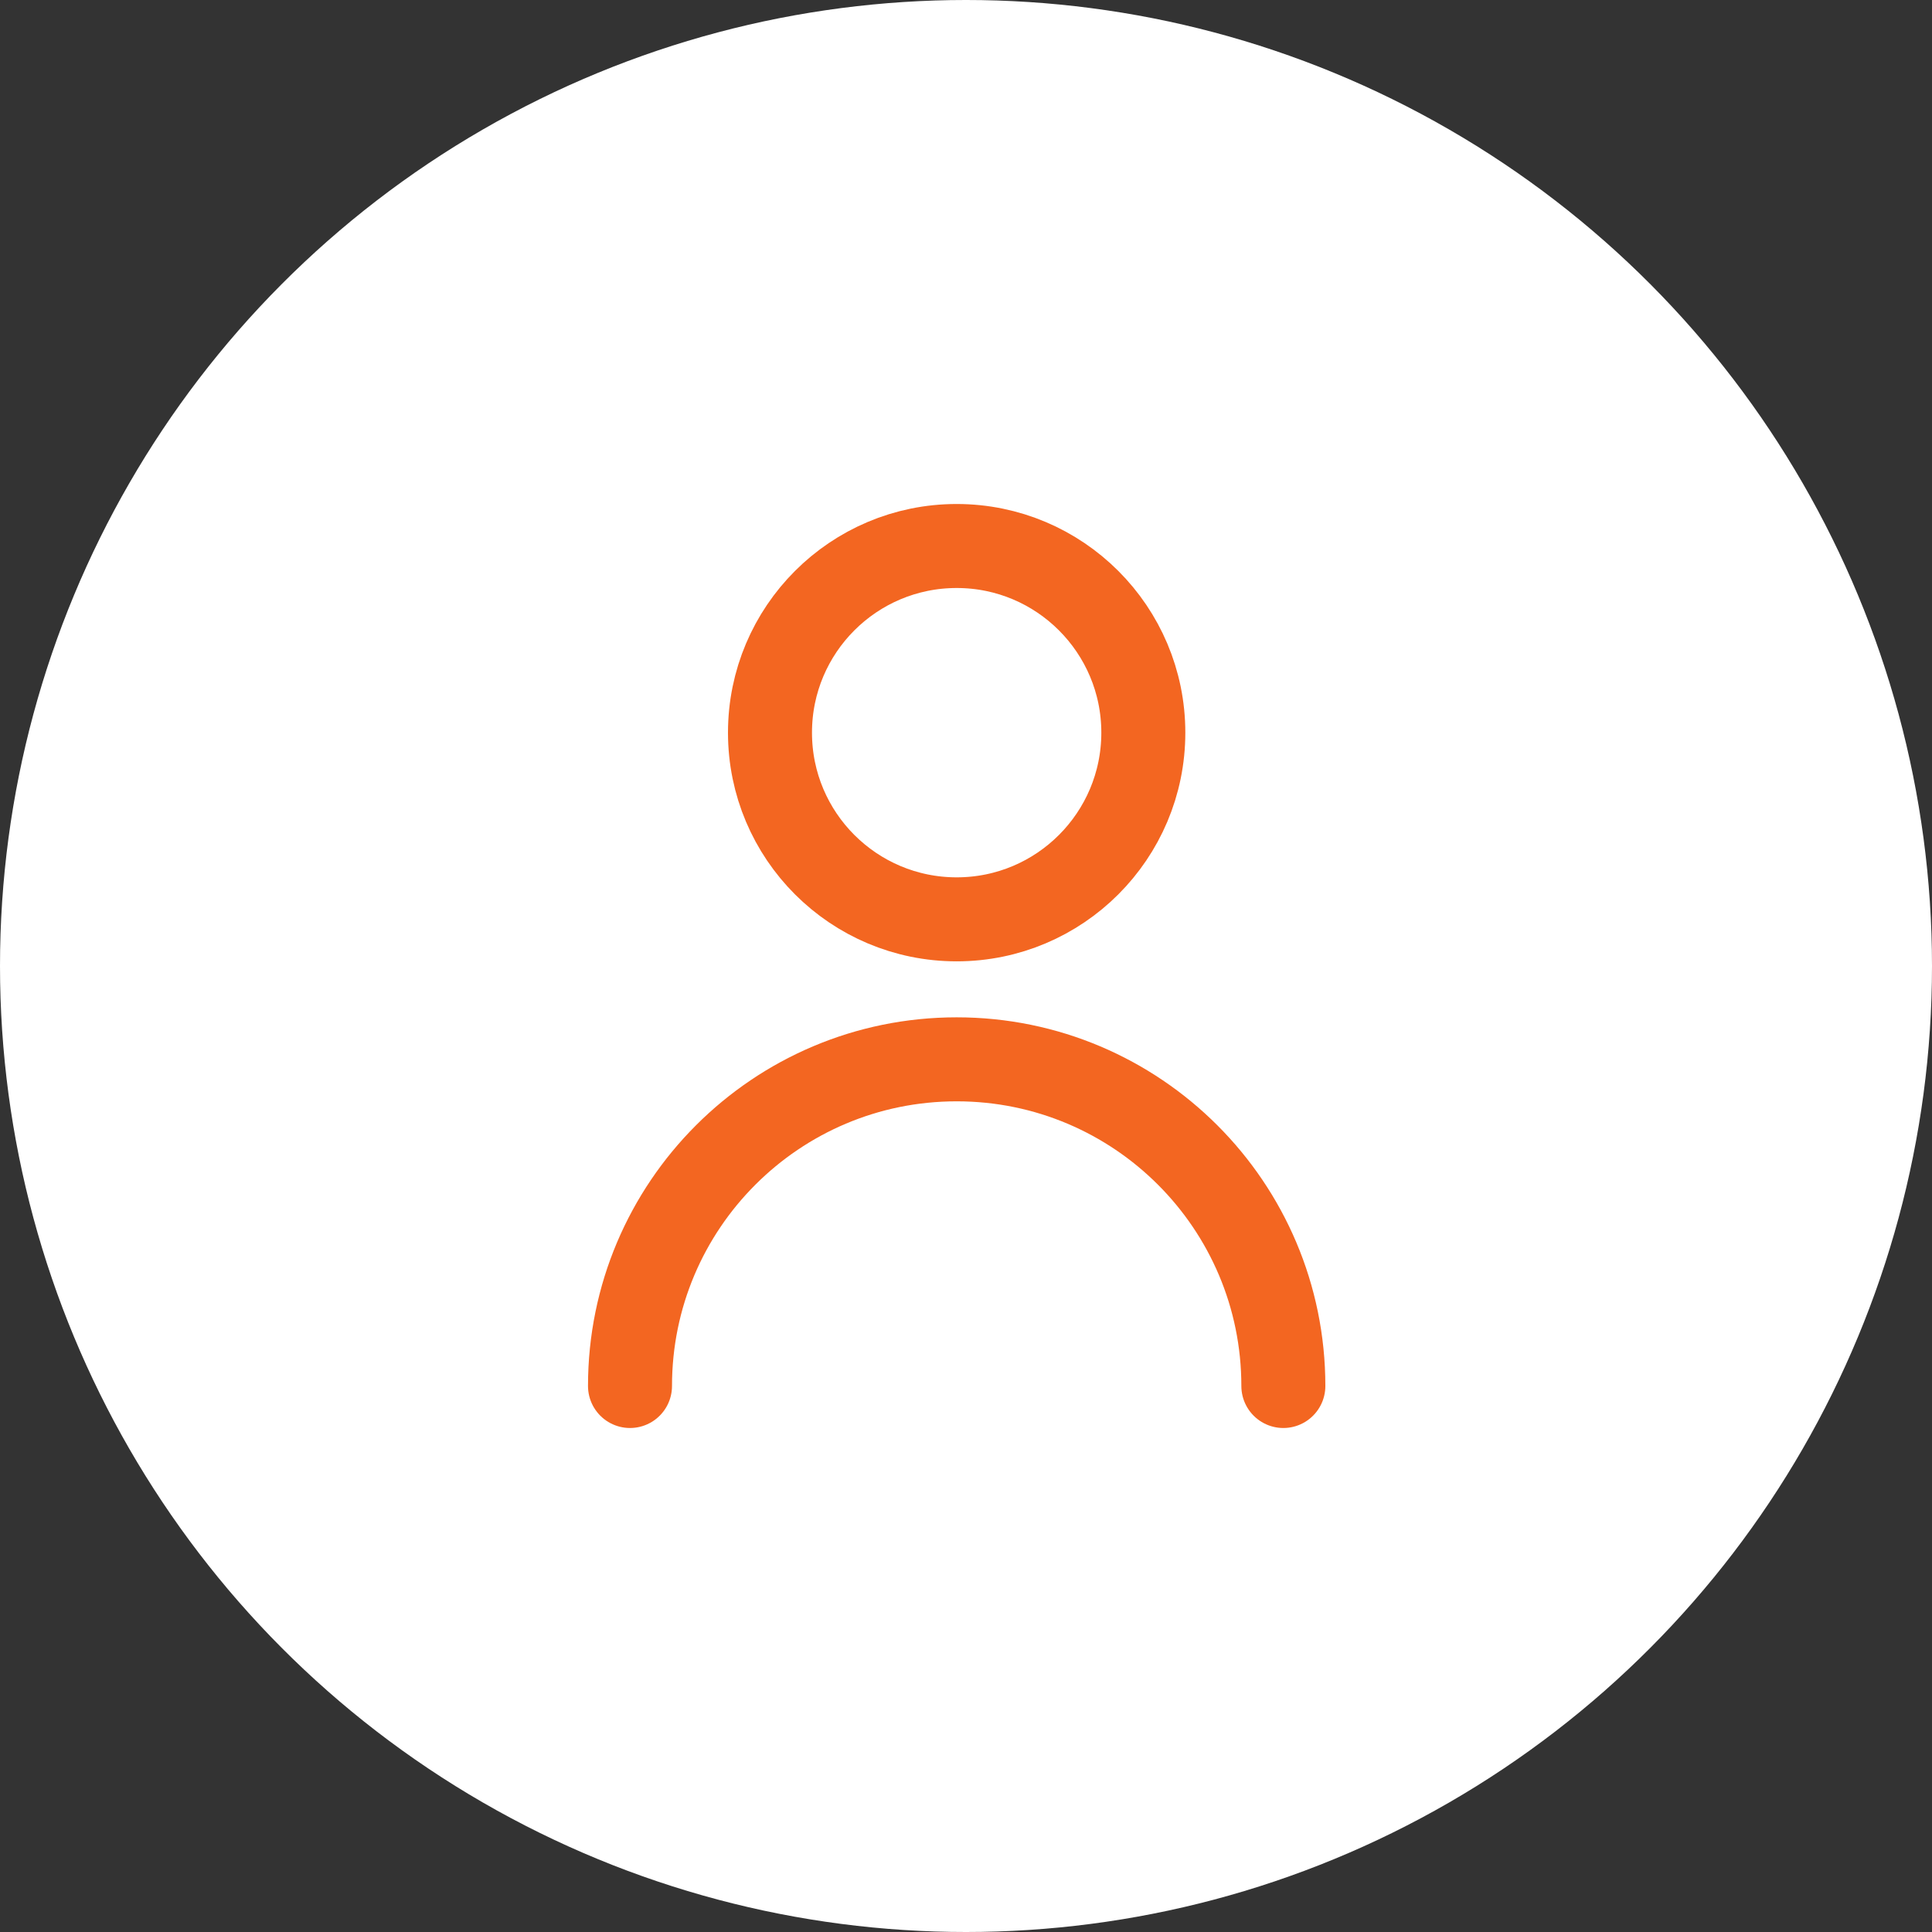
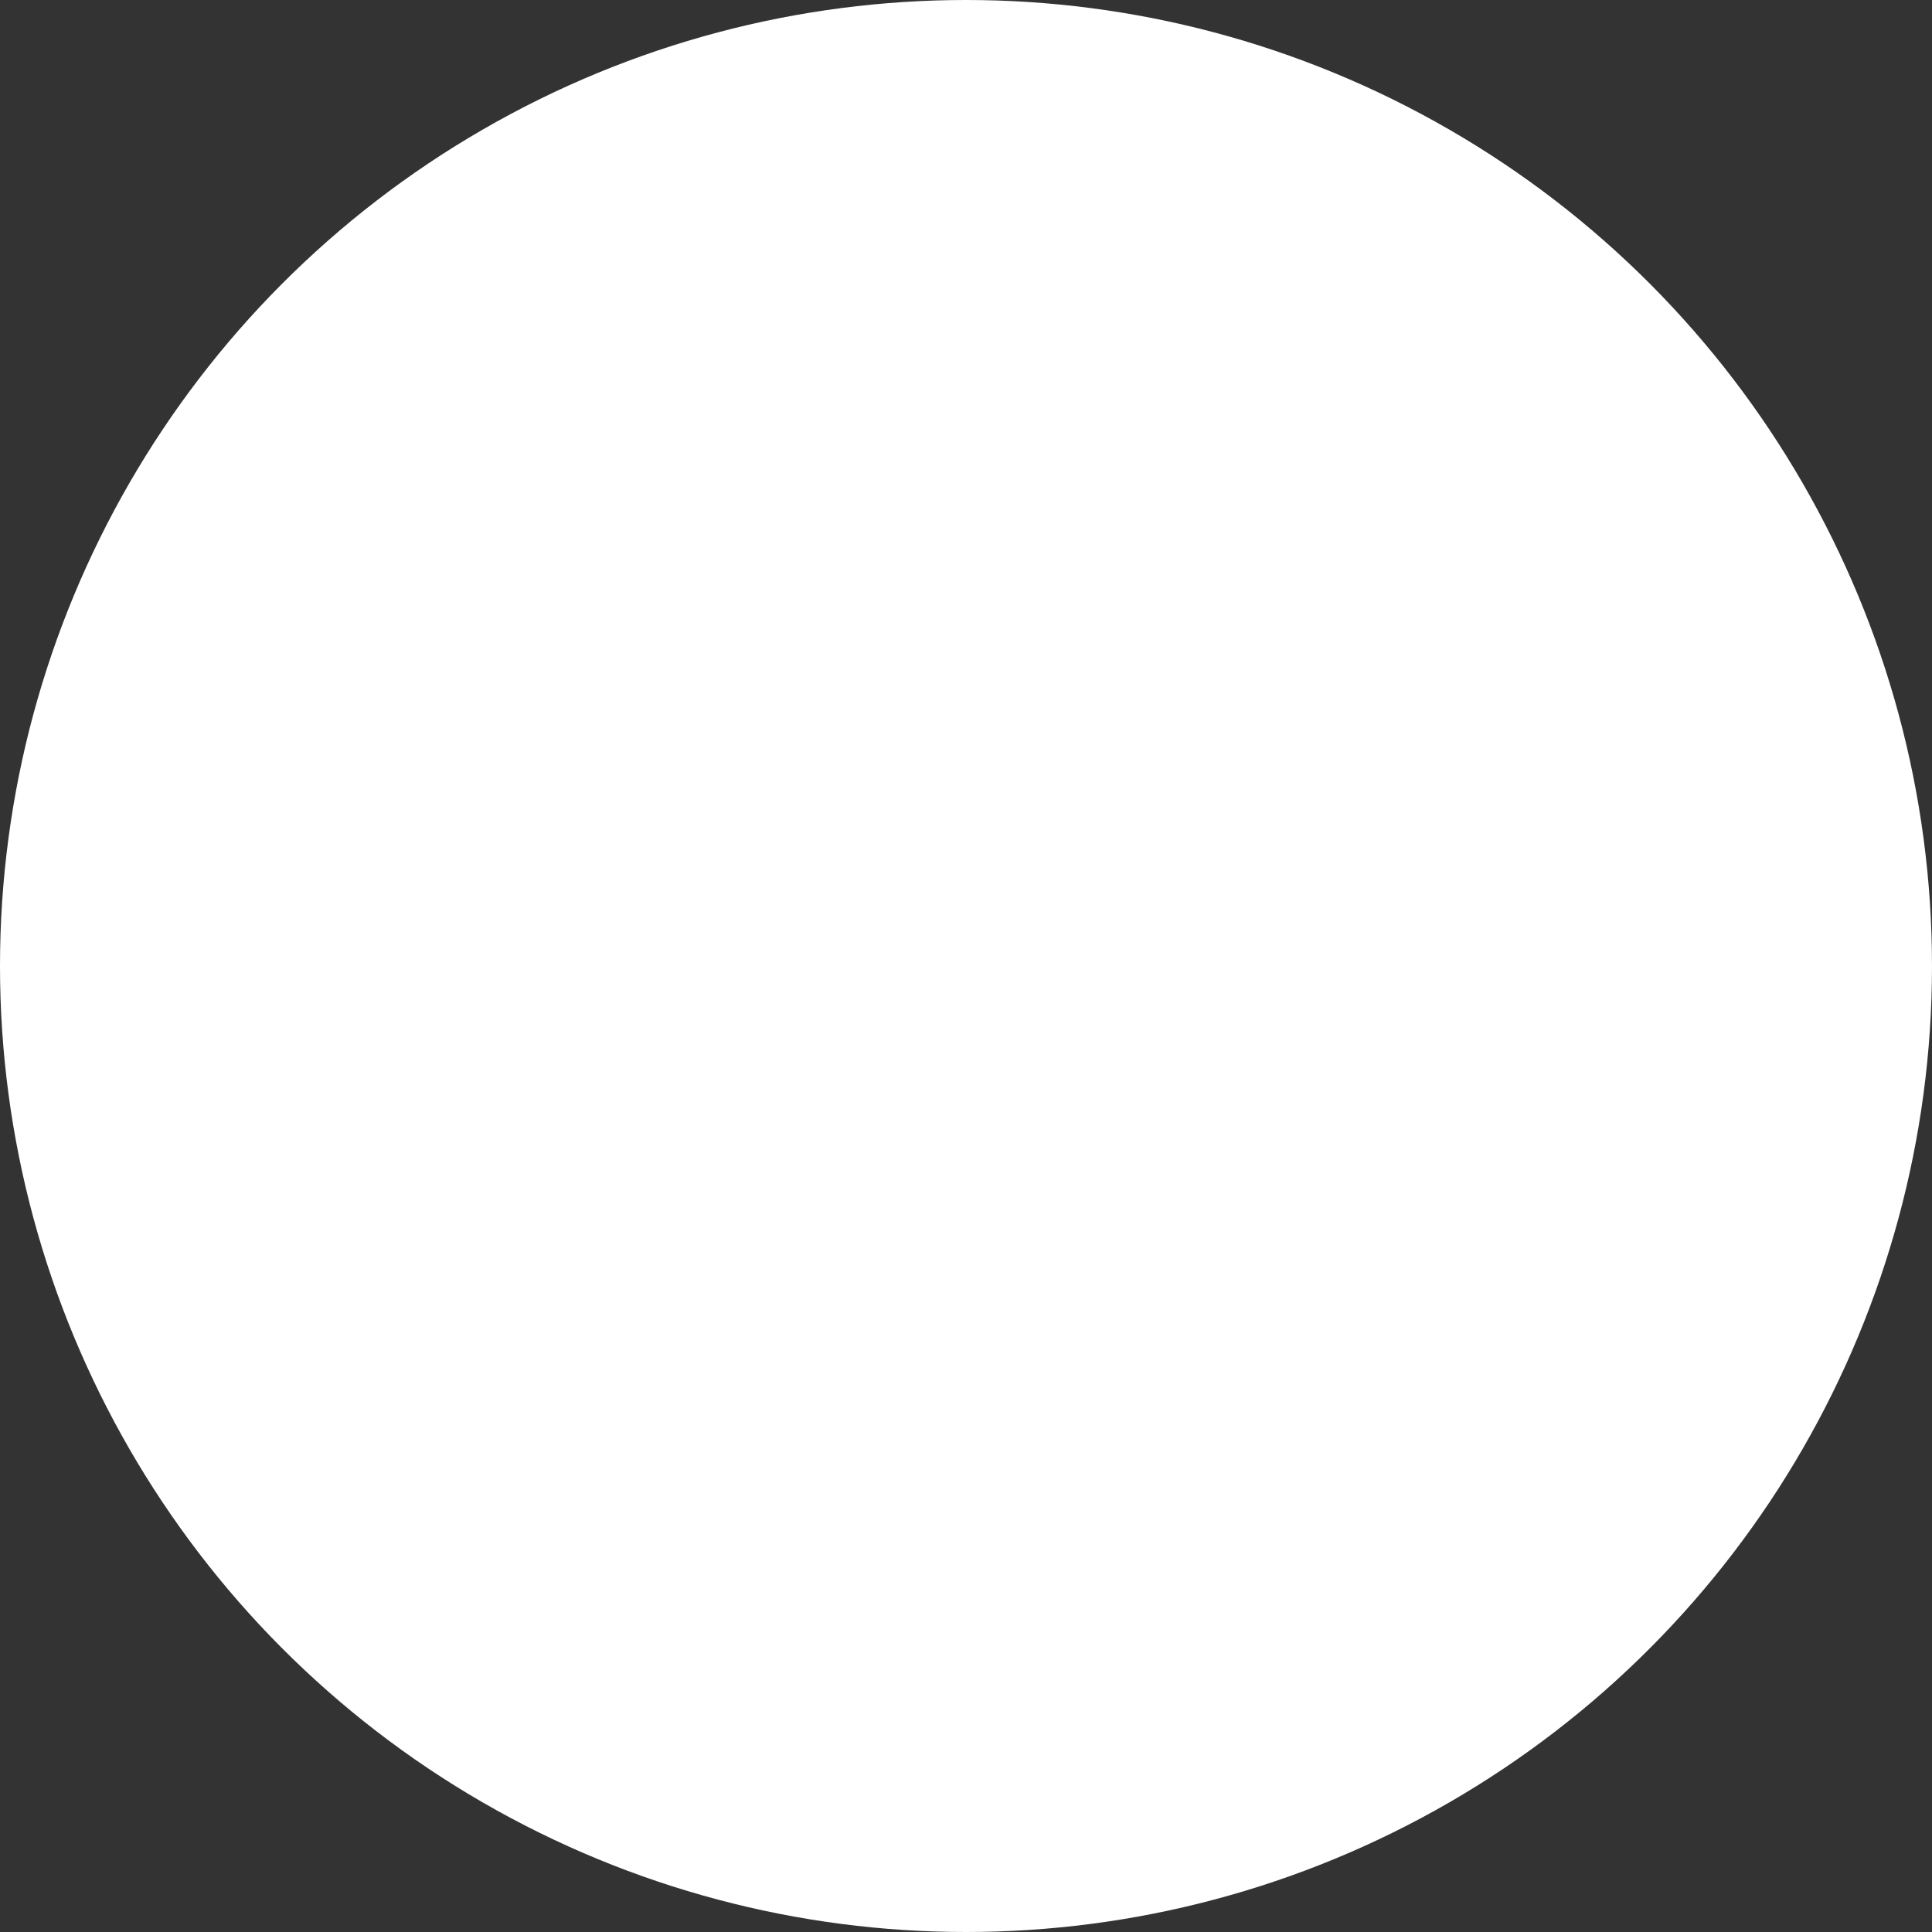
<svg xmlns="http://www.w3.org/2000/svg" width="46" height="46" viewBox="0 0 46 46" fill="none">
  <rect x="0" y="0" width="46" height="46" fill="#333333" stroke="none" />
  <circle cx="23" cy="23" r="23" fill="white" />
-   <path d="M15 33C15 28.704 18.482 25.222 22.778 25.222C27.073 25.222 30.556 28.704 30.556 33M27.222 17.444C27.222 19.899 25.232 21.889 22.778 21.889C20.323 21.889 18.333 19.899 18.333 17.444C18.333 14.99 20.323 13 22.778 13C25.232 13 27.222 14.99 27.222 17.444Z" stroke="#F36621" stroke-width="2" stroke-linecap="round" stroke-linejoin="round" />
</svg>